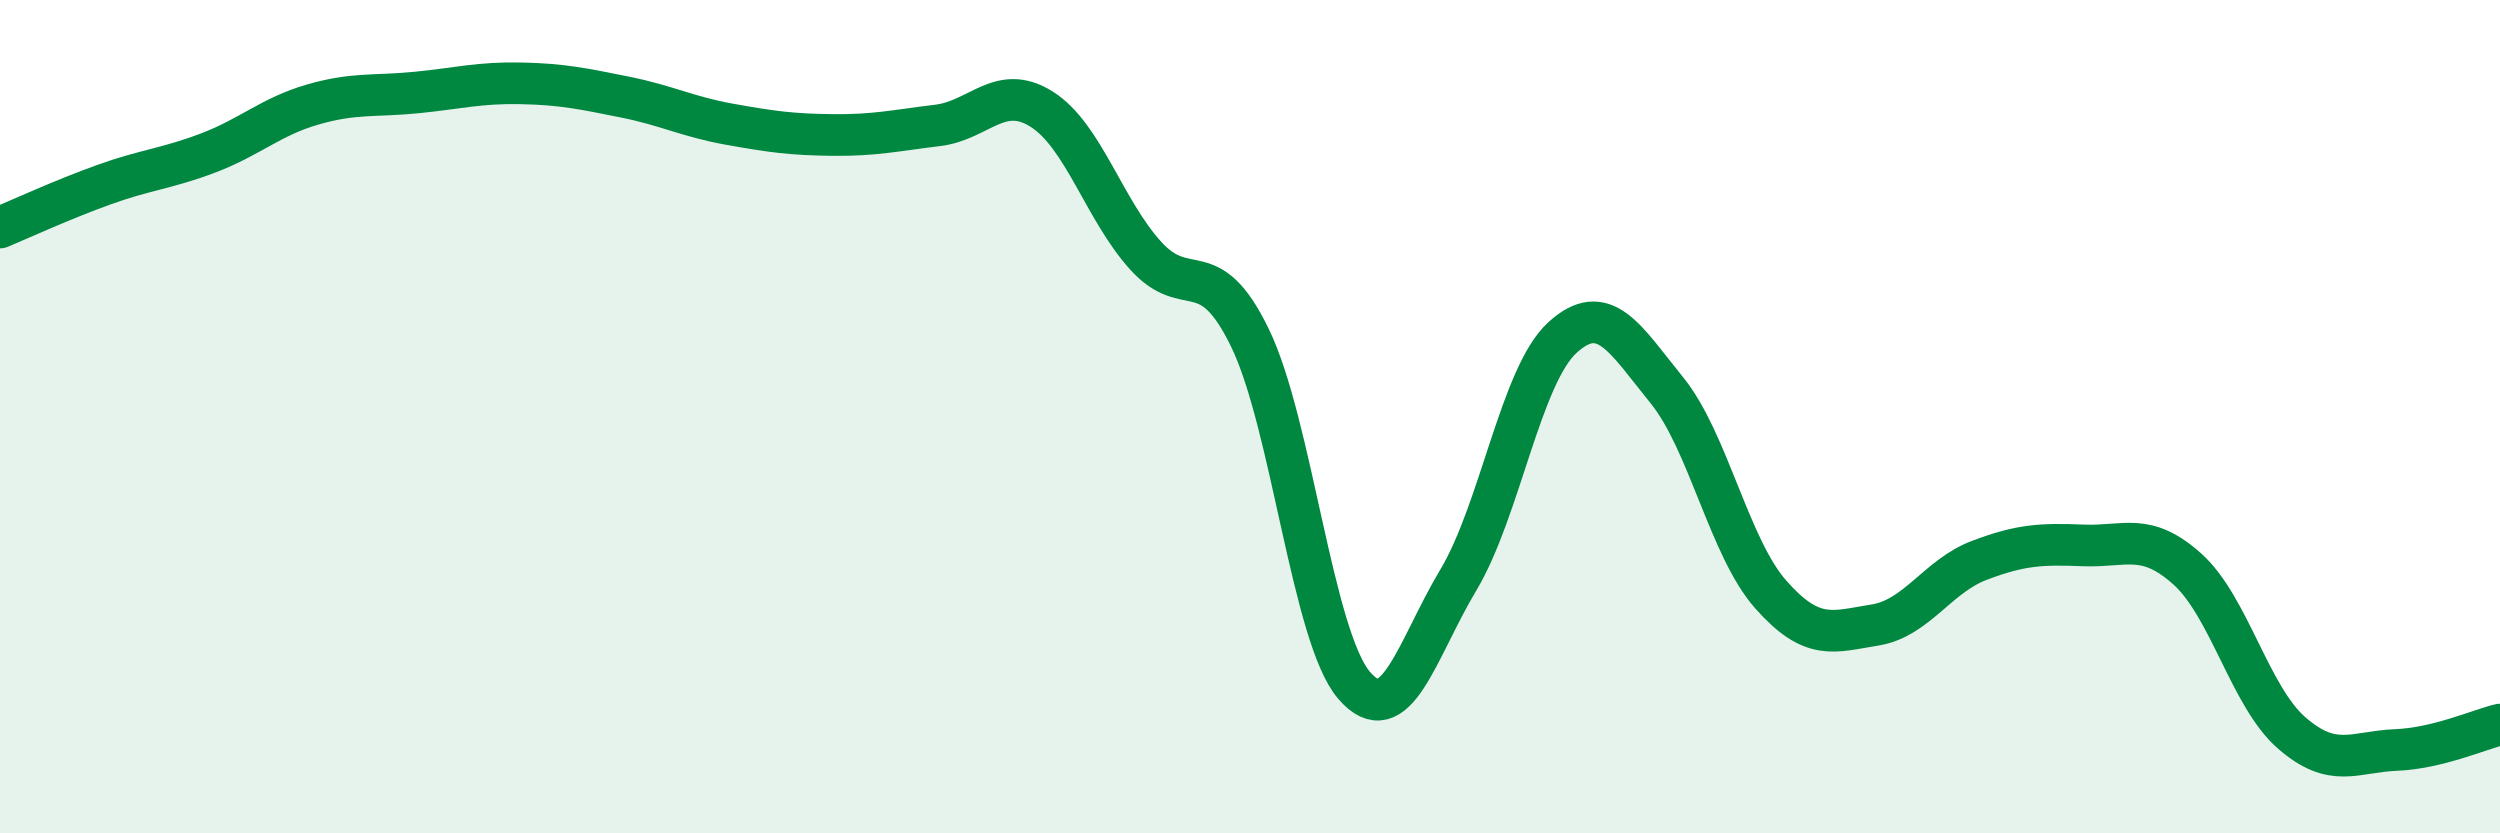
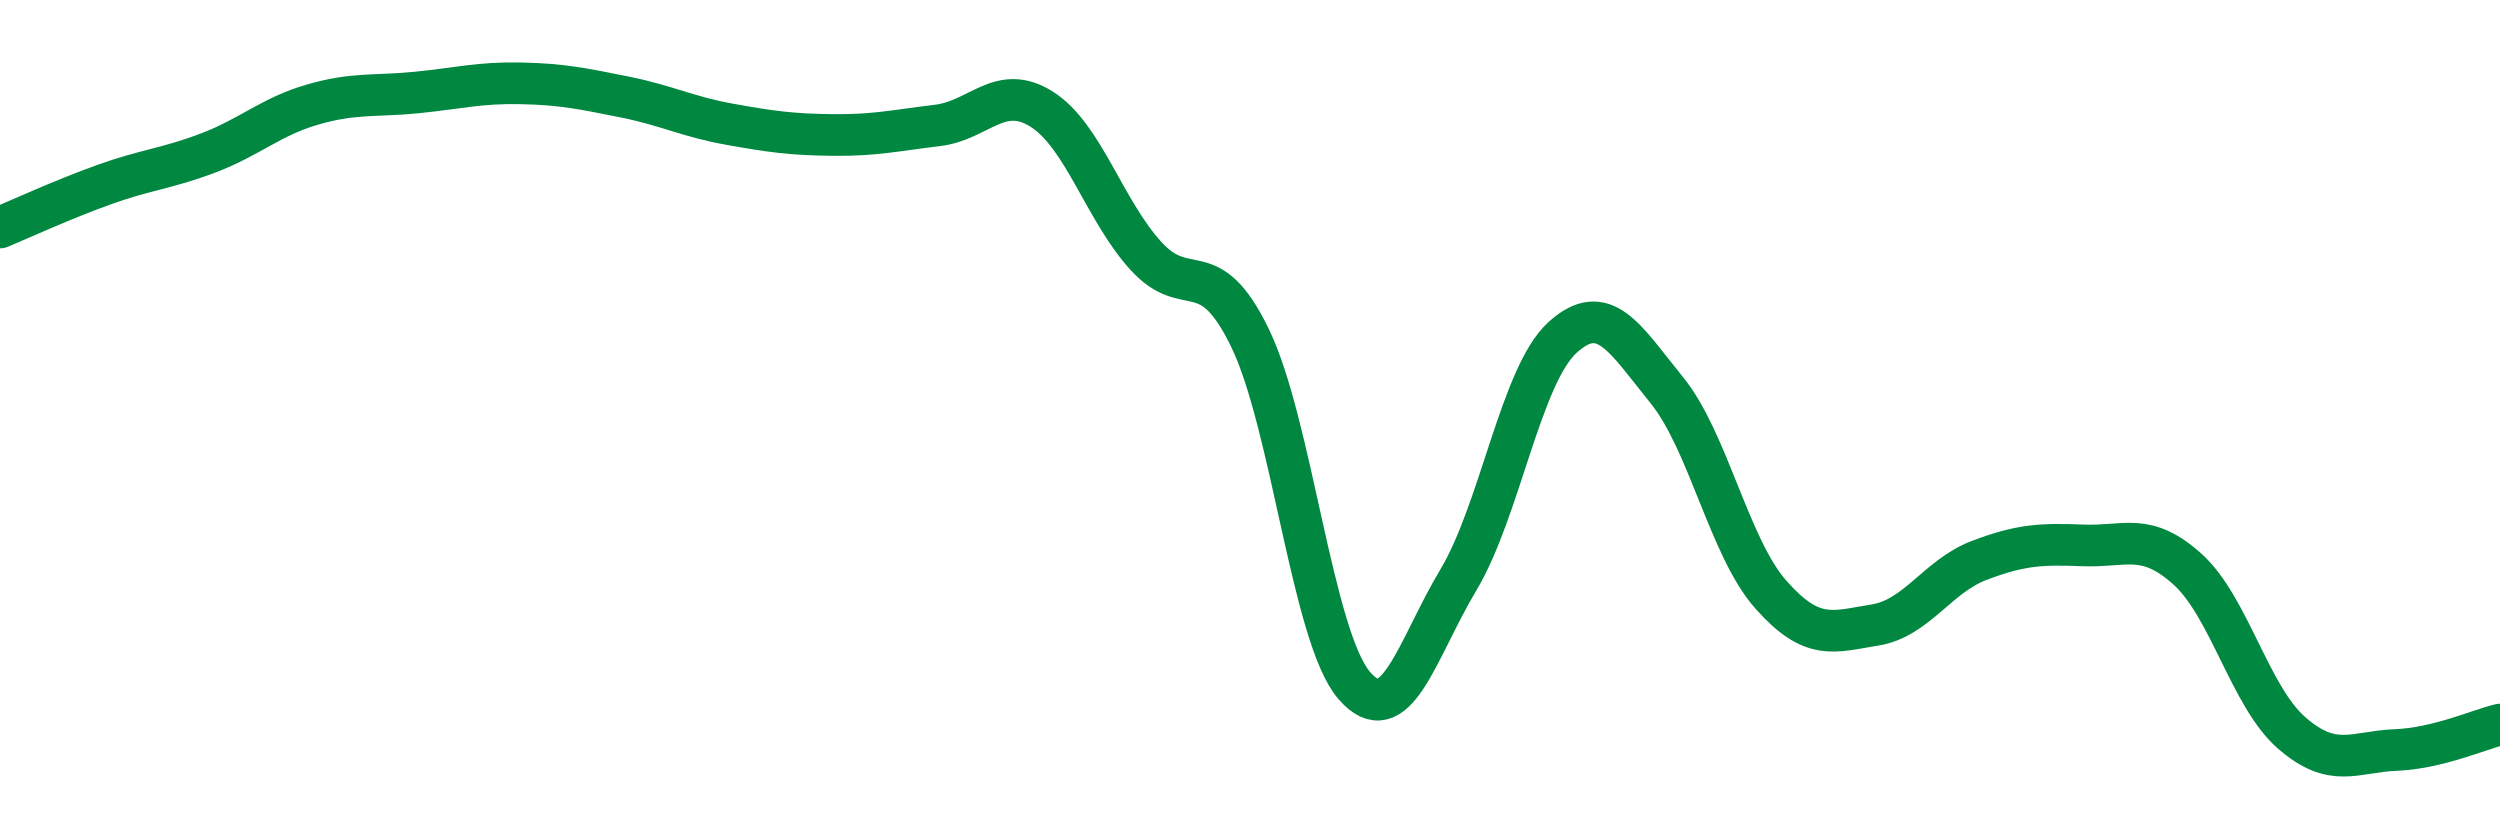
<svg xmlns="http://www.w3.org/2000/svg" width="60" height="20" viewBox="0 0 60 20">
-   <path d="M 0,5.46 C 0.5,5.25 1.5,4.79 2.5,4.43 C 3.5,4.07 4,4.05 5,3.67 C 6,3.29 6.5,2.8 7.5,2.51 C 8.5,2.22 9,2.32 10,2.22 C 11,2.12 11.5,1.98 12.5,2 C 13.5,2.02 14,2.13 15,2.33 C 16,2.53 16.5,2.8 17.5,2.98 C 18.5,3.16 19,3.23 20,3.24 C 21,3.25 21.5,3.13 22.5,3.01 C 23.5,2.89 24,1.99 25,2.62 C 26,3.25 26.5,5.04 27.5,6.14 C 28.5,7.24 29,6.05 30,8.11 C 31,10.17 31.5,15.29 32.5,16.45 C 33.5,17.61 34,15.59 35,13.92 C 36,12.25 36.5,9.01 37.5,8.1 C 38.5,7.19 39,8.13 40,9.36 C 41,10.59 41.5,13.14 42.5,14.27 C 43.5,15.4 44,15.16 45,15 C 46,14.84 46.5,13.83 47.5,13.45 C 48.5,13.07 49,13.05 50,13.09 C 51,13.13 51.5,12.76 52.5,13.66 C 53.5,14.56 54,16.72 55,17.59 C 56,18.46 56.5,18.04 57.5,18 C 58.5,17.96 59.5,17.51 60,17.39L60 20L0 20Z" fill="#008740" opacity="0.1" stroke-linecap="round" stroke-linejoin="round" />
  <path d="M 0,5.46 C 0.5,5.25 1.5,4.79 2.5,4.43 C 3.5,4.07 4,4.05 5,3.67 C 6,3.29 6.5,2.8 7.5,2.51 C 8.5,2.22 9,2.32 10,2.22 C 11,2.12 11.5,1.98 12.5,2 C 13.5,2.02 14,2.13 15,2.33 C 16,2.53 16.5,2.8 17.5,2.98 C 18.5,3.16 19,3.23 20,3.24 C 21,3.25 21.5,3.13 22.5,3.01 C 23.5,2.89 24,1.99 25,2.62 C 26,3.25 26.5,5.04 27.5,6.14 C 28.5,7.24 29,6.05 30,8.11 C 31,10.17 31.5,15.29 32.5,16.45 C 33.5,17.61 34,15.59 35,13.92 C 36,12.25 36.5,9.01 37.5,8.1 C 38.5,7.19 39,8.13 40,9.36 C 41,10.59 41.5,13.14 42.5,14.27 C 43.5,15.4 44,15.16 45,15 C 46,14.84 46.5,13.83 47.5,13.45 C 48.5,13.07 49,13.05 50,13.09 C 51,13.13 51.5,12.76 52.5,13.66 C 53.5,14.56 54,16.72 55,17.59 C 56,18.46 56.5,18.04 57.5,18 C 58.5,17.96 59.5,17.51 60,17.39" stroke="#008740" stroke-width="1" fill="none" stroke-linecap="round" stroke-linejoin="round" />
</svg>